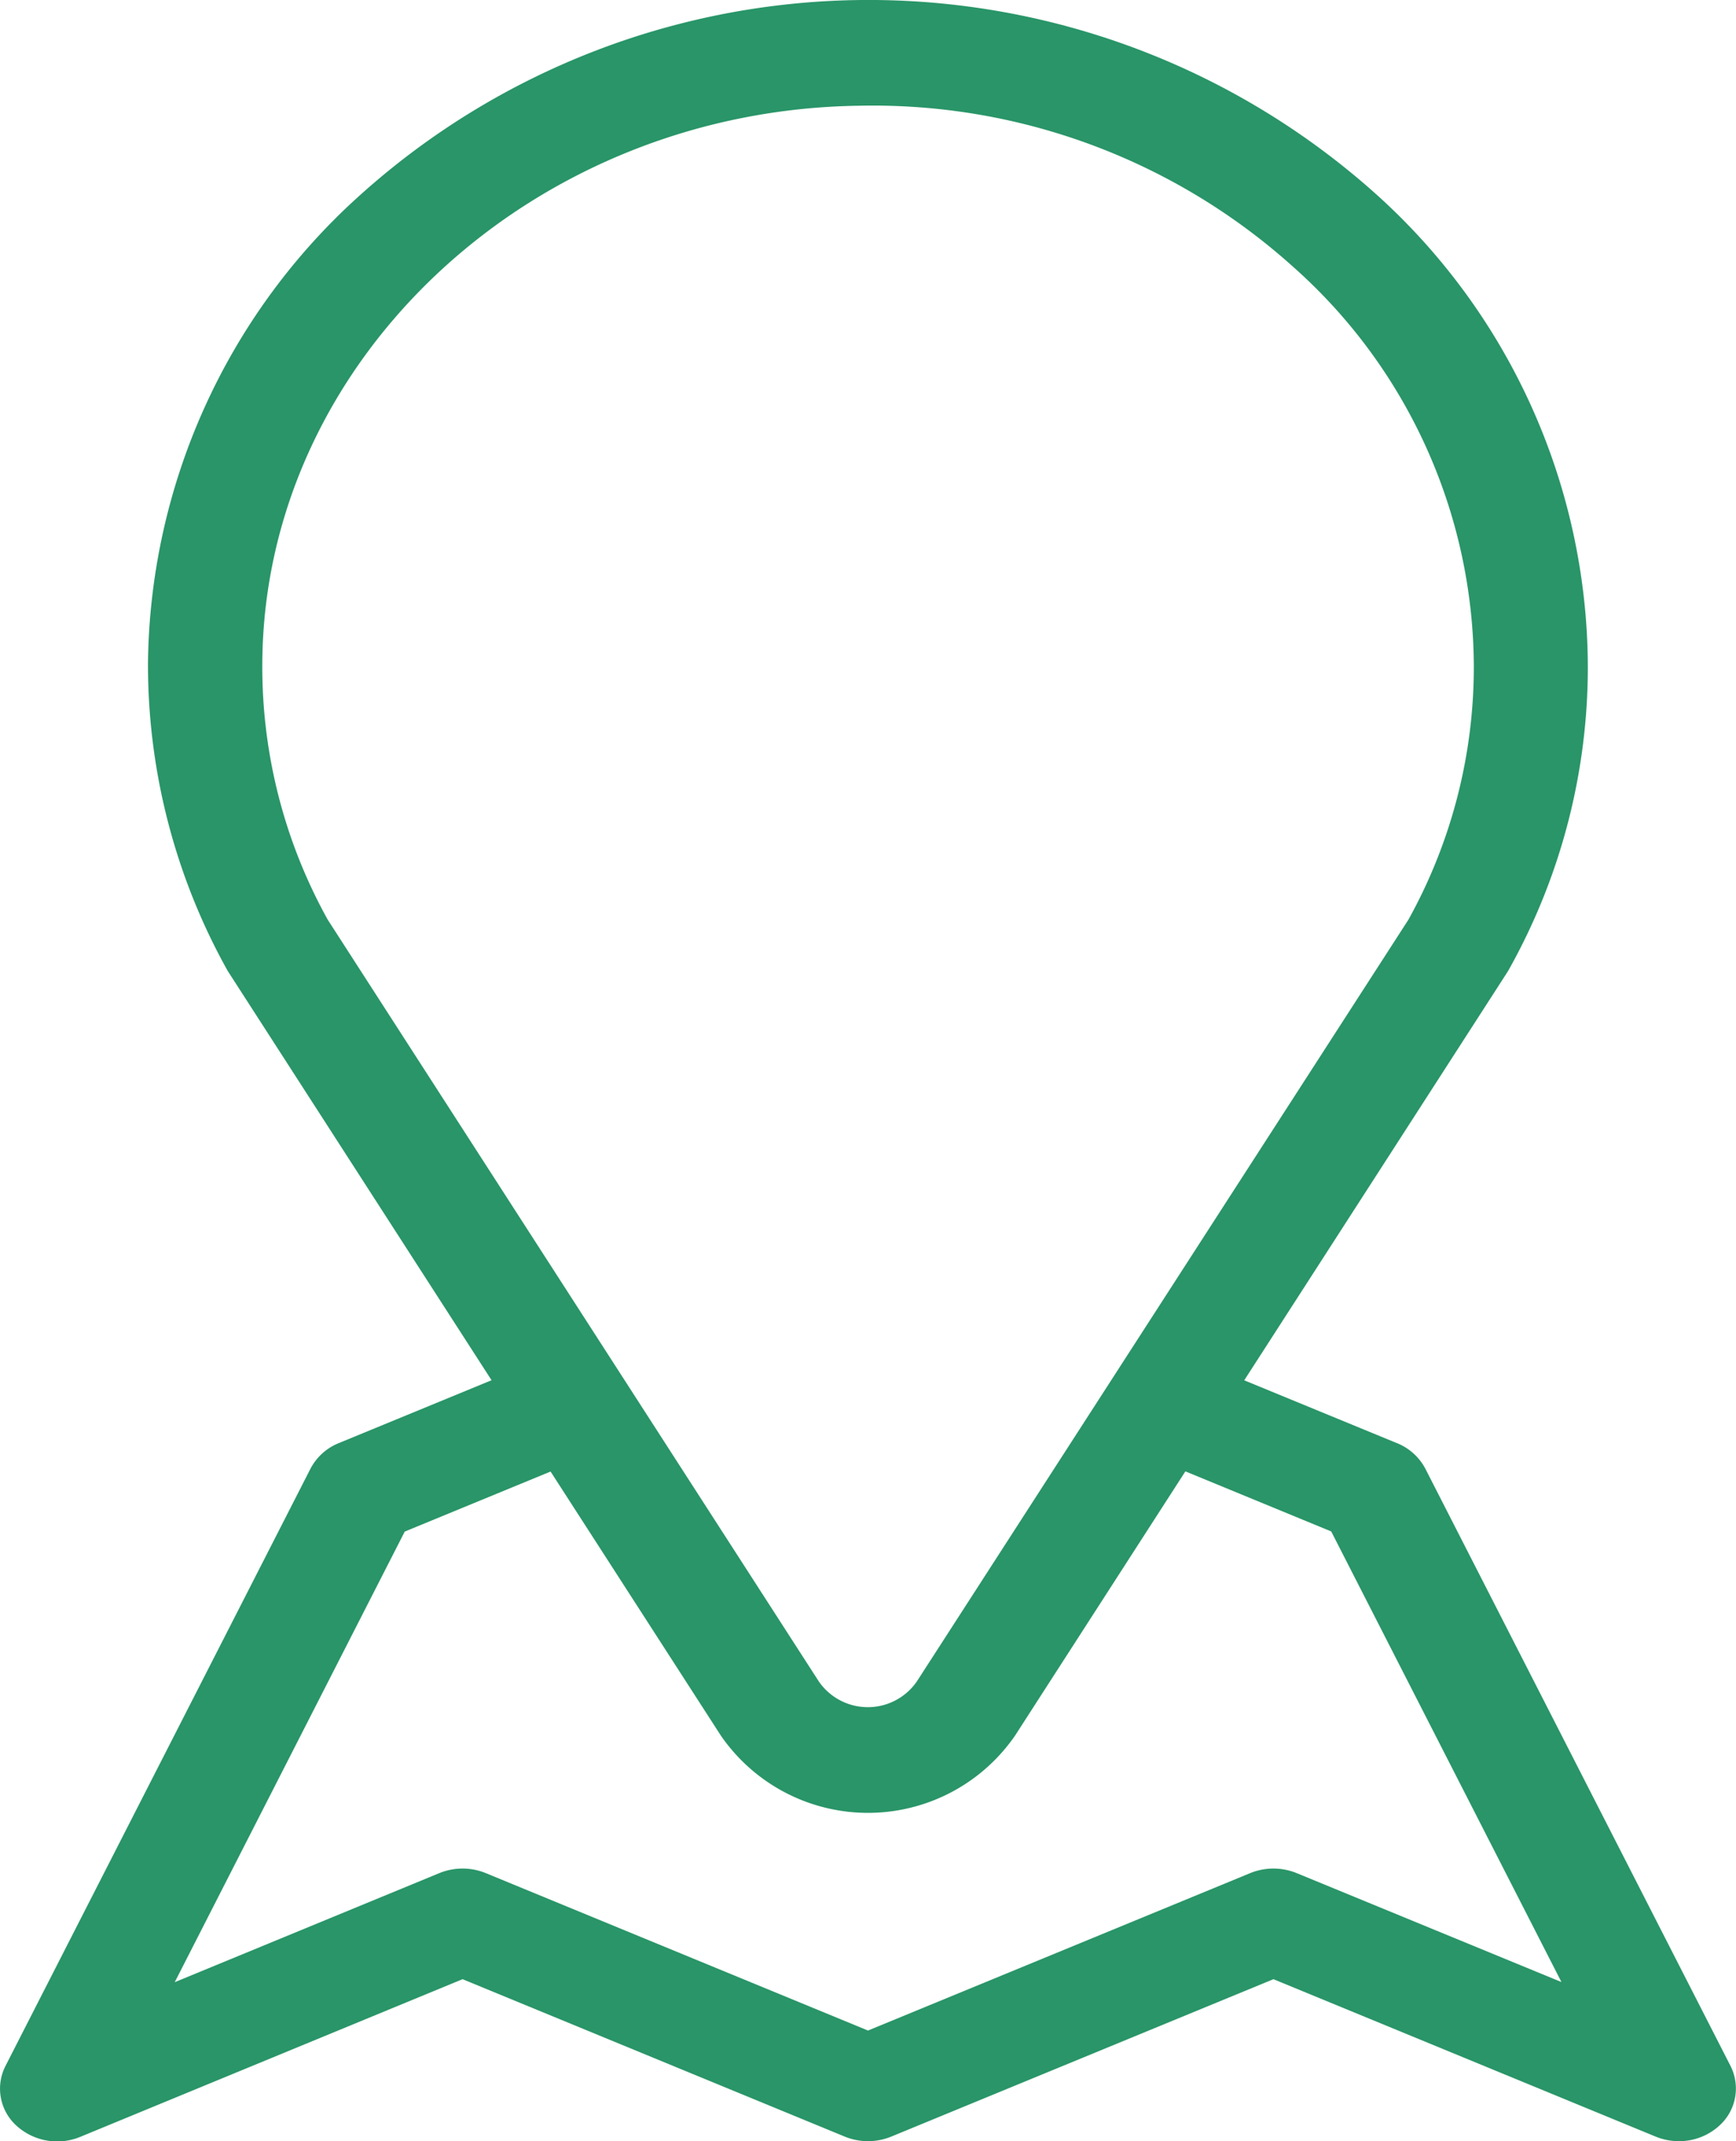
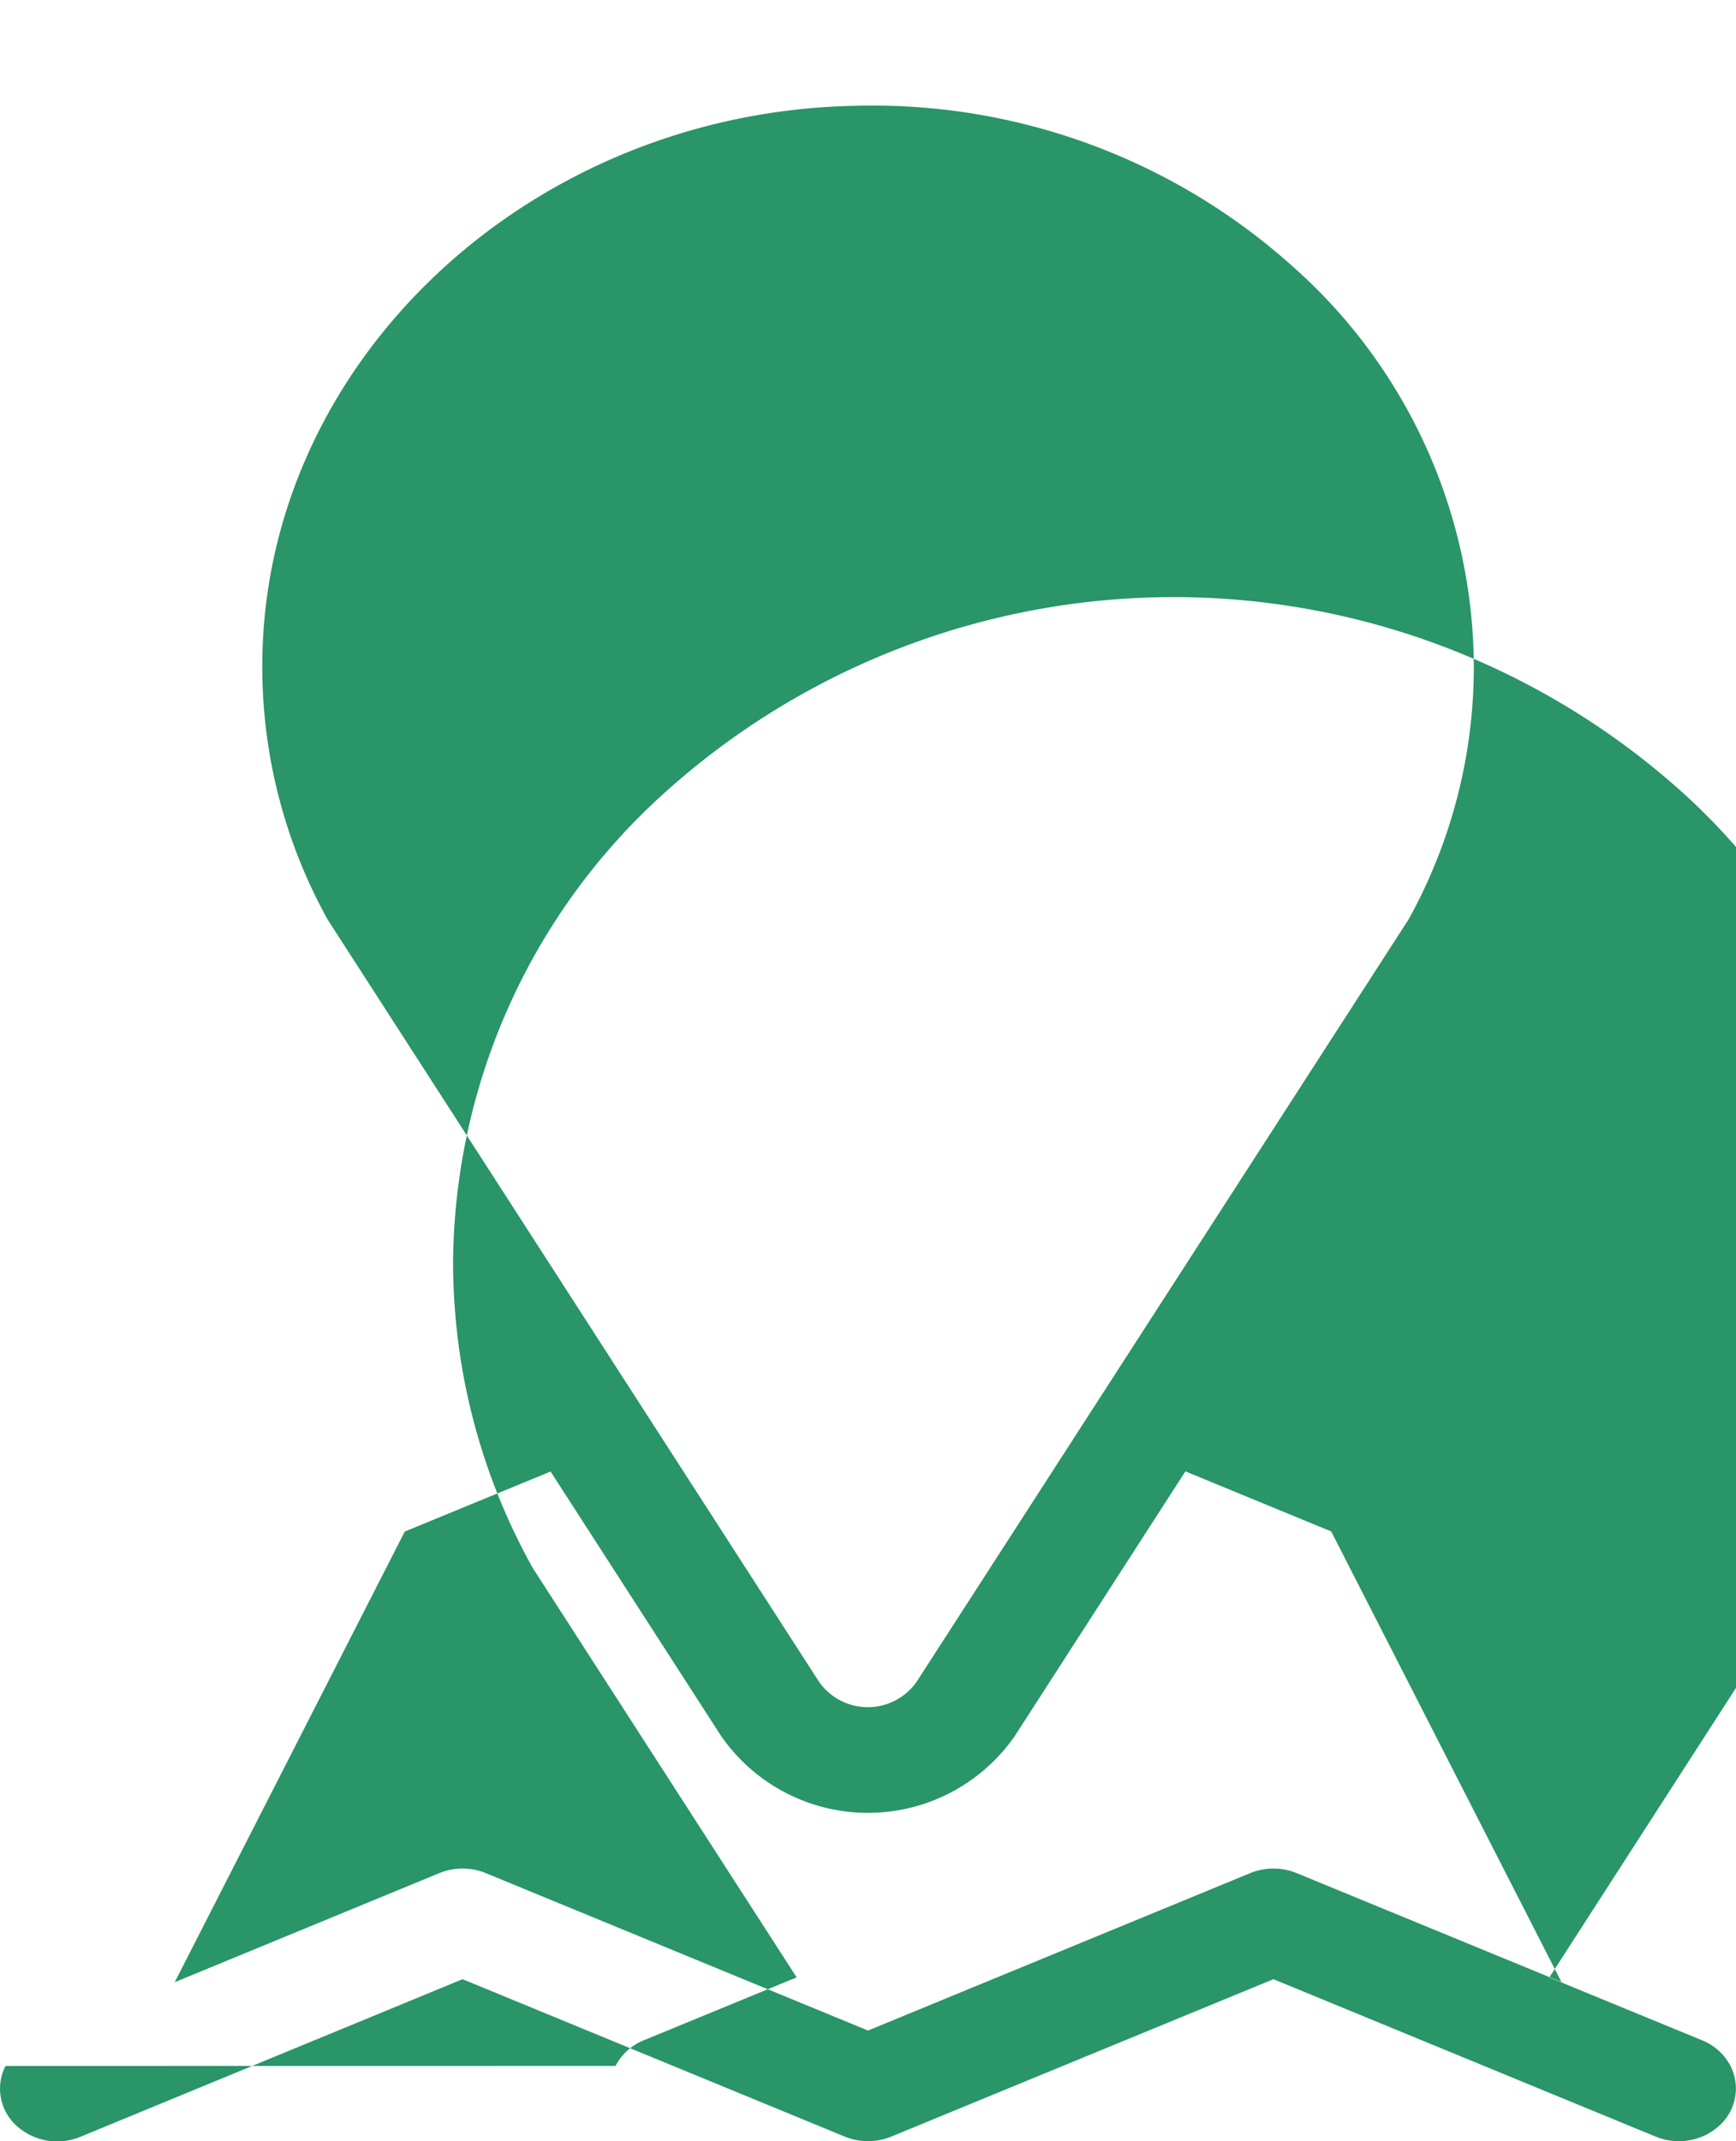
<svg xmlns="http://www.w3.org/2000/svg" width="40" height="49.333" viewBox="0 0 40 49.333">
  <g id="Group_61" data-name="Group 61" transform="translate(0 0)">
    <g id="Group_60" data-name="Group 60" transform="translate(0)">
-       <path id="Path_20" data-name="Path 20" d="M103.848,47.6l-7.03-13.758a1.277,1.277,0,0,0-.675-.6l-3.5-1.44,6.06-9.4c.014-.023.028-.045.041-.069a14.267,14.267,0,0,0,1.816-6.987,14.692,14.692,0,0,0-4.94-10.927,17.517,17.517,0,0,0-23.411.132,14.7,14.7,0,0,0-4.825,10.7,14.46,14.46,0,0,0,1.815,7.08q.019.035.041.069l6.06,9.4-3.518,1.448a1.273,1.273,0,0,0-.655.592L64.1,47.6a1.15,1.15,0,0,0,.249,1.371,1.394,1.394,0,0,0,1.476.261L74.632,45.6l8.807,3.627a1.415,1.415,0,0,0,1.07,0L93.316,45.6l8.807,3.627a1.406,1.406,0,0,0,.535.105,1.37,1.37,0,0,0,.941-.366A1.15,1.15,0,0,0,103.848,47.6ZM71.525,21.189a11.994,11.994,0,0,1-1.507-5.921c.045-6.979,6.216-12.735,13.758-12.832a14.478,14.478,0,0,1,10,3.717,12.36,12.36,0,0,1,4.157,9.193,12,12,0,0,1-1.507,5.843L85.1,38.739a1.372,1.372,0,0,1-2.26,0ZM93.851,43.156a1.415,1.415,0,0,0-1.07,0l-8.807,3.627-8.807-3.627a1.415,1.415,0,0,0-1.07,0L68,45.669,73.3,35.287l3.36-1.383,3.923,6.083a4.117,4.117,0,0,0,6.78,0L91.287,33.9l3.36,1.384,5.305,10.382Z" transform="translate(-63.974 0)" fill="#299568" />
+       <path id="Path_20" data-name="Path 20" d="M103.848,47.6a1.277,1.277,0,0,0-.675-.6l-3.5-1.44,6.06-9.4c.014-.023.028-.045.041-.069a14.267,14.267,0,0,0,1.816-6.987,14.692,14.692,0,0,0-4.94-10.927,17.517,17.517,0,0,0-23.411.132,14.7,14.7,0,0,0-4.825,10.7,14.46,14.46,0,0,0,1.815,7.08q.019.035.041.069l6.06,9.4-3.518,1.448a1.273,1.273,0,0,0-.655.592L64.1,47.6a1.15,1.15,0,0,0,.249,1.371,1.394,1.394,0,0,0,1.476.261L74.632,45.6l8.807,3.627a1.415,1.415,0,0,0,1.07,0L93.316,45.6l8.807,3.627a1.406,1.406,0,0,0,.535.105,1.37,1.37,0,0,0,.941-.366A1.15,1.15,0,0,0,103.848,47.6ZM71.525,21.189a11.994,11.994,0,0,1-1.507-5.921c.045-6.979,6.216-12.735,13.758-12.832a14.478,14.478,0,0,1,10,3.717,12.36,12.36,0,0,1,4.157,9.193,12,12,0,0,1-1.507,5.843L85.1,38.739a1.372,1.372,0,0,1-2.26,0ZM93.851,43.156a1.415,1.415,0,0,0-1.07,0l-8.807,3.627-8.807-3.627a1.415,1.415,0,0,0-1.07,0L68,45.669,73.3,35.287l3.36-1.383,3.923,6.083a4.117,4.117,0,0,0,6.78,0L91.287,33.9l3.36,1.384,5.305,10.382Z" transform="translate(-63.974 0)" fill="#299568" />
    </g>
  </g>
</svg>